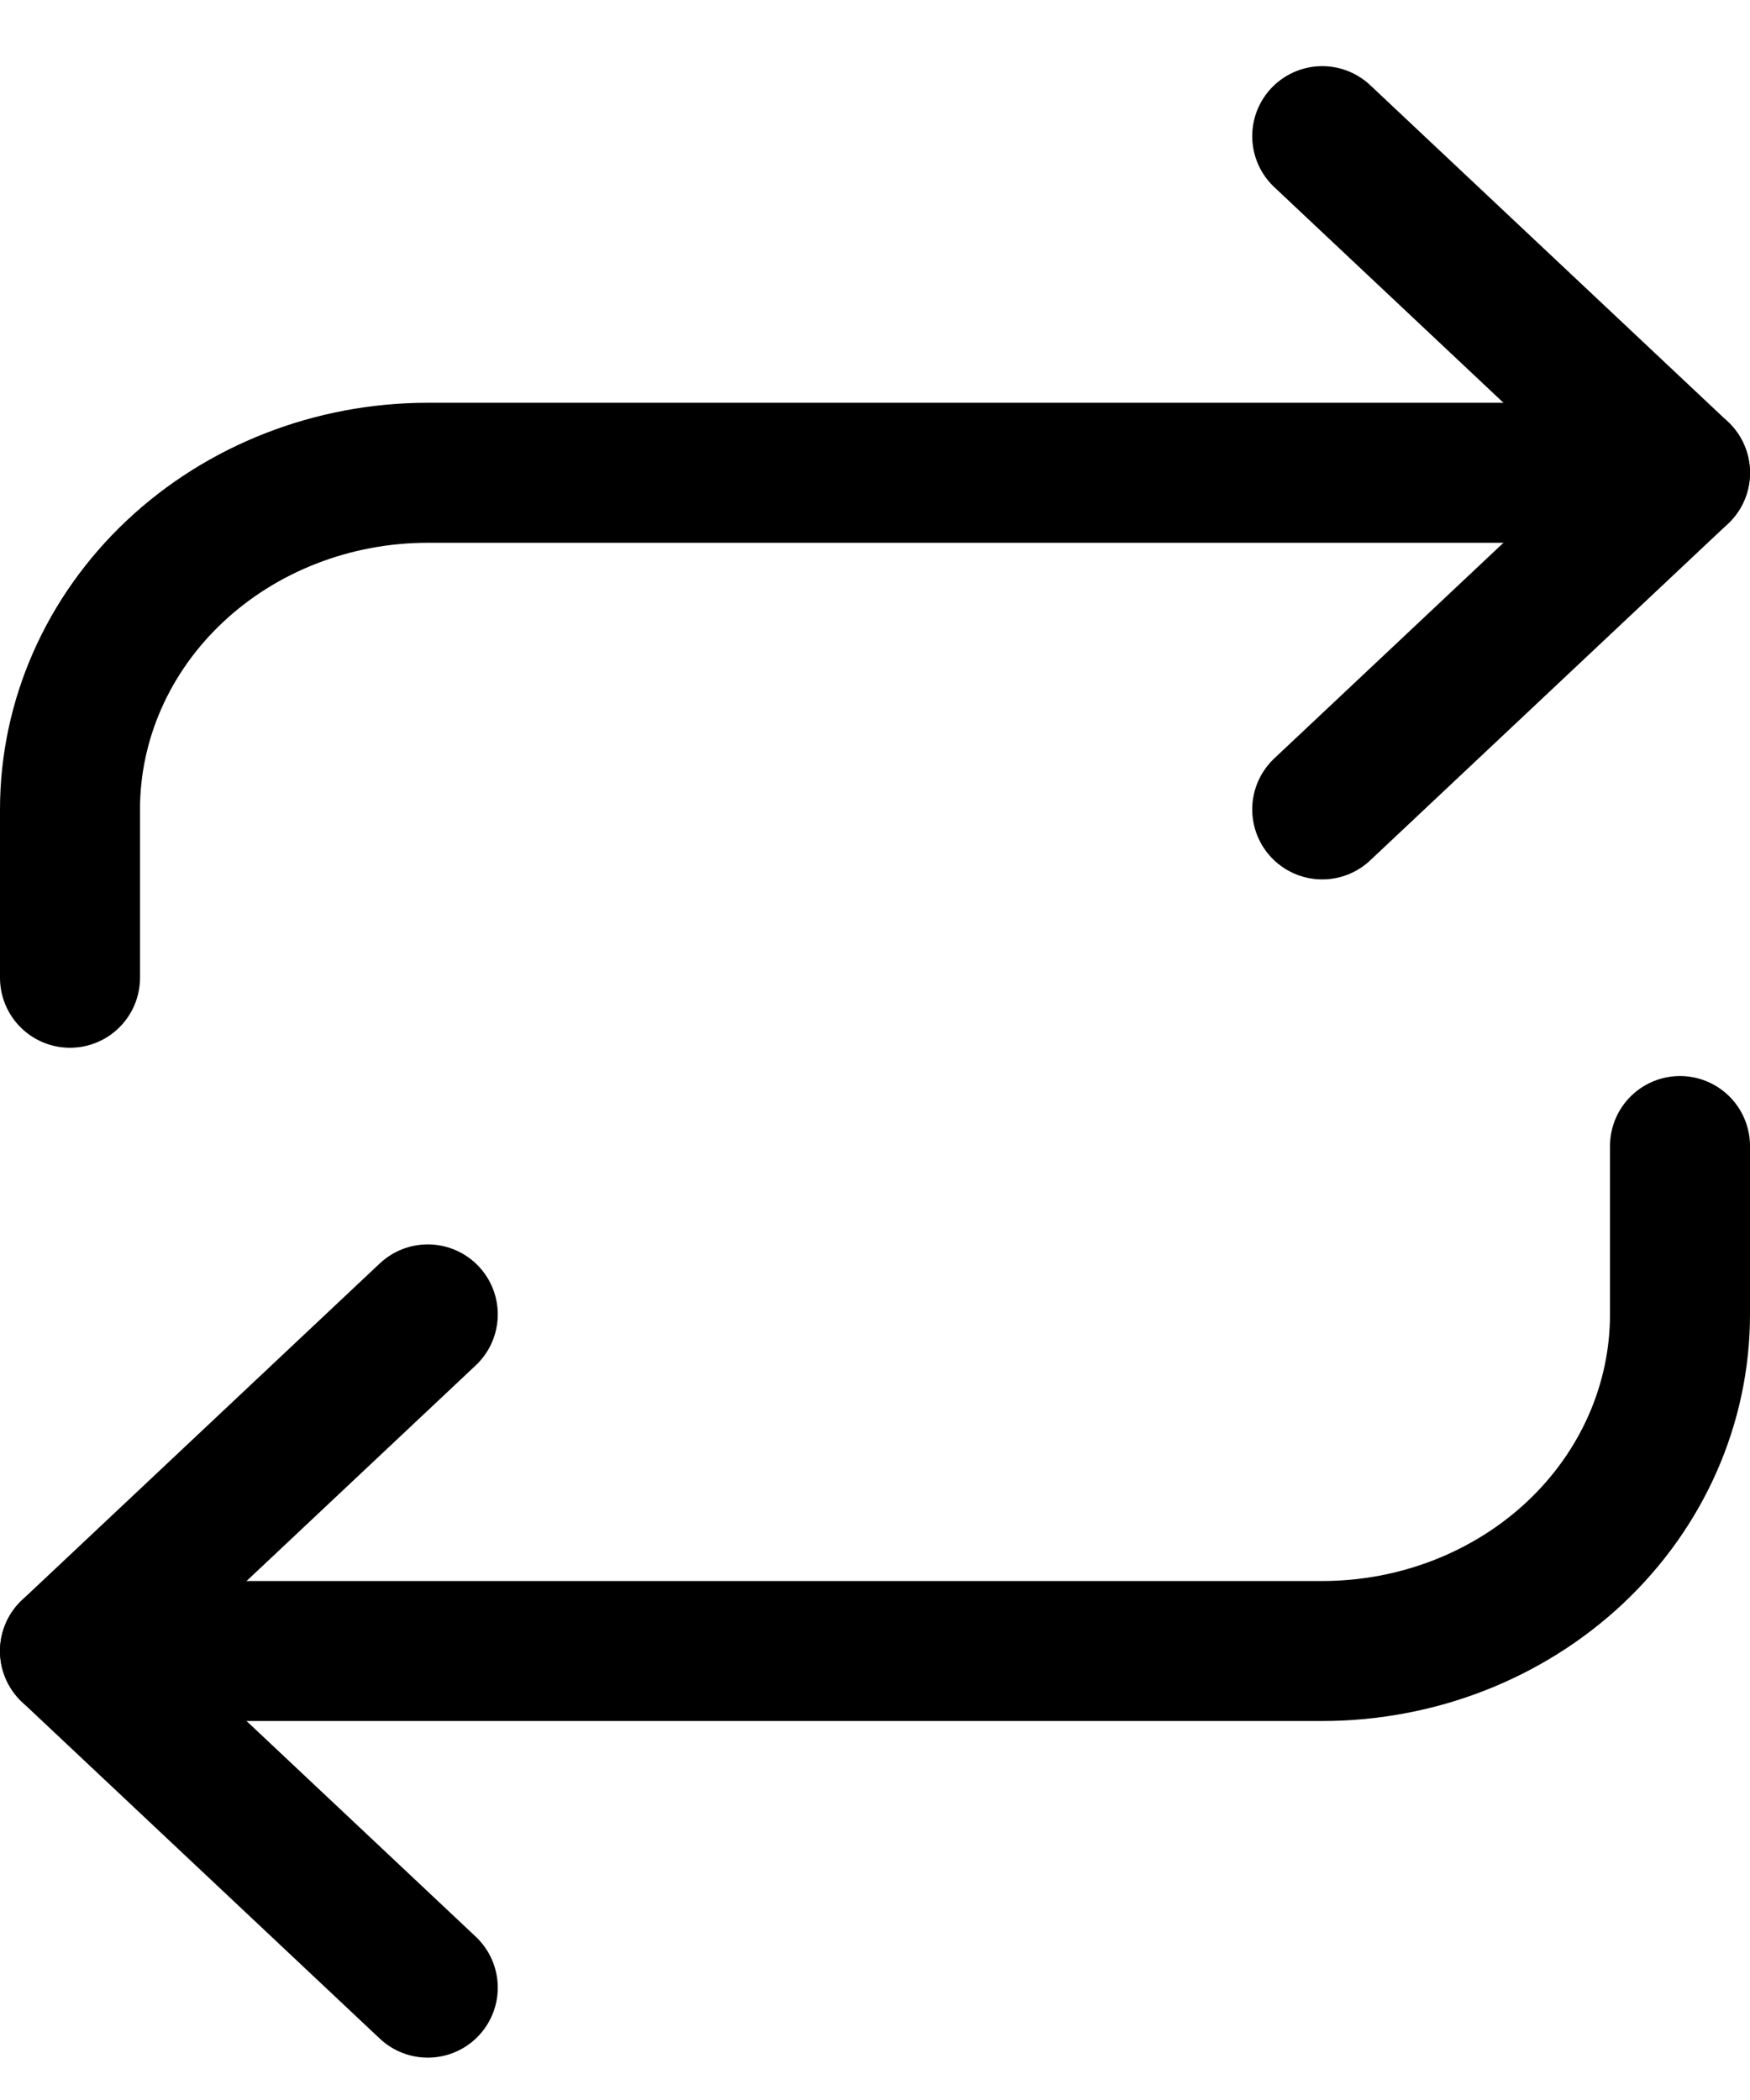
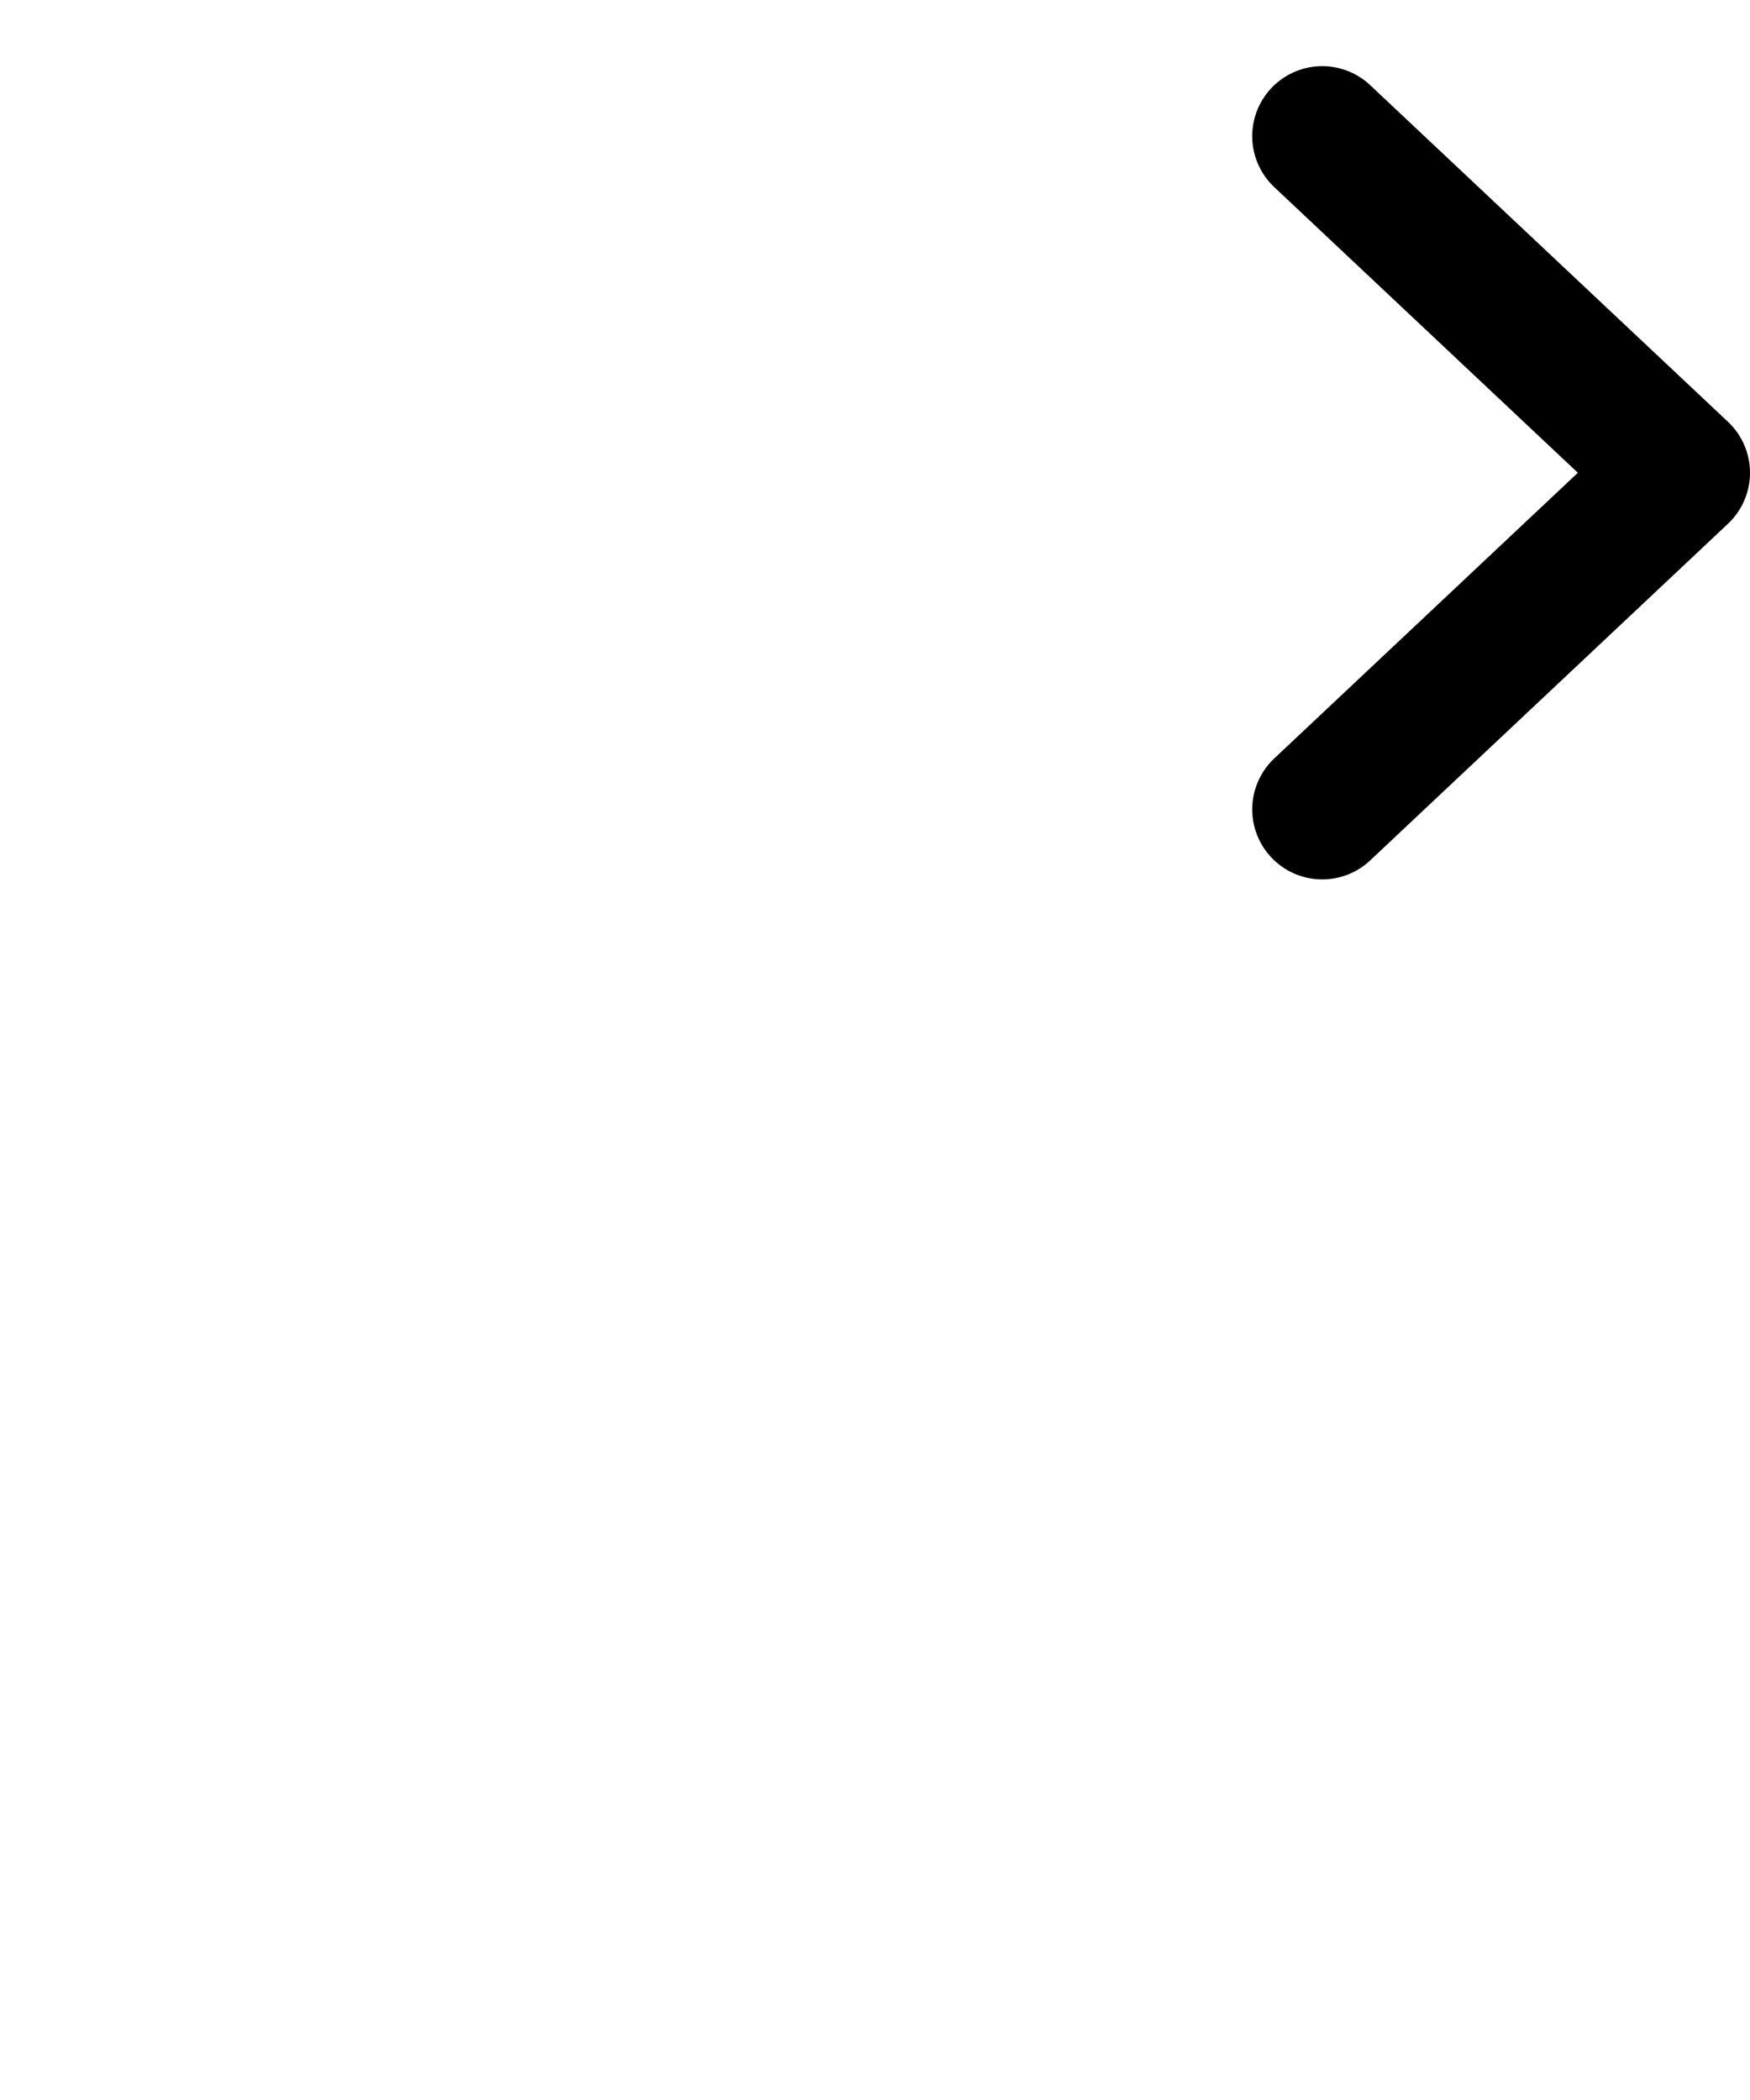
<svg xmlns="http://www.w3.org/2000/svg" width="25" height="30" viewBox="0 0 25 30" fill="none">
-   <path d="M6.111 28.395L1 23.586L6.111 18.777" stroke="black" stroke-width="2" stroke-linecap="round" stroke-linejoin="round" />
-   <path d="M24 16.372V18.777C24 20.052 23.462 21.276 22.503 22.178C21.544 23.079 20.244 23.586 18.889 23.586H1" stroke="black" stroke-width="2" stroke-linecap="round" stroke-linejoin="round" />
  <path d="M18.889 1.945L24 6.754L18.889 11.563" stroke="black" stroke-width="2" stroke-linecap="round" stroke-linejoin="round" />
-   <path d="M1 13.968V11.563C1 10.288 1.538 9.065 2.497 8.163C3.456 7.261 4.756 6.754 6.111 6.754H24" stroke="black" stroke-width="2" stroke-linecap="round" stroke-linejoin="round" />
</svg>